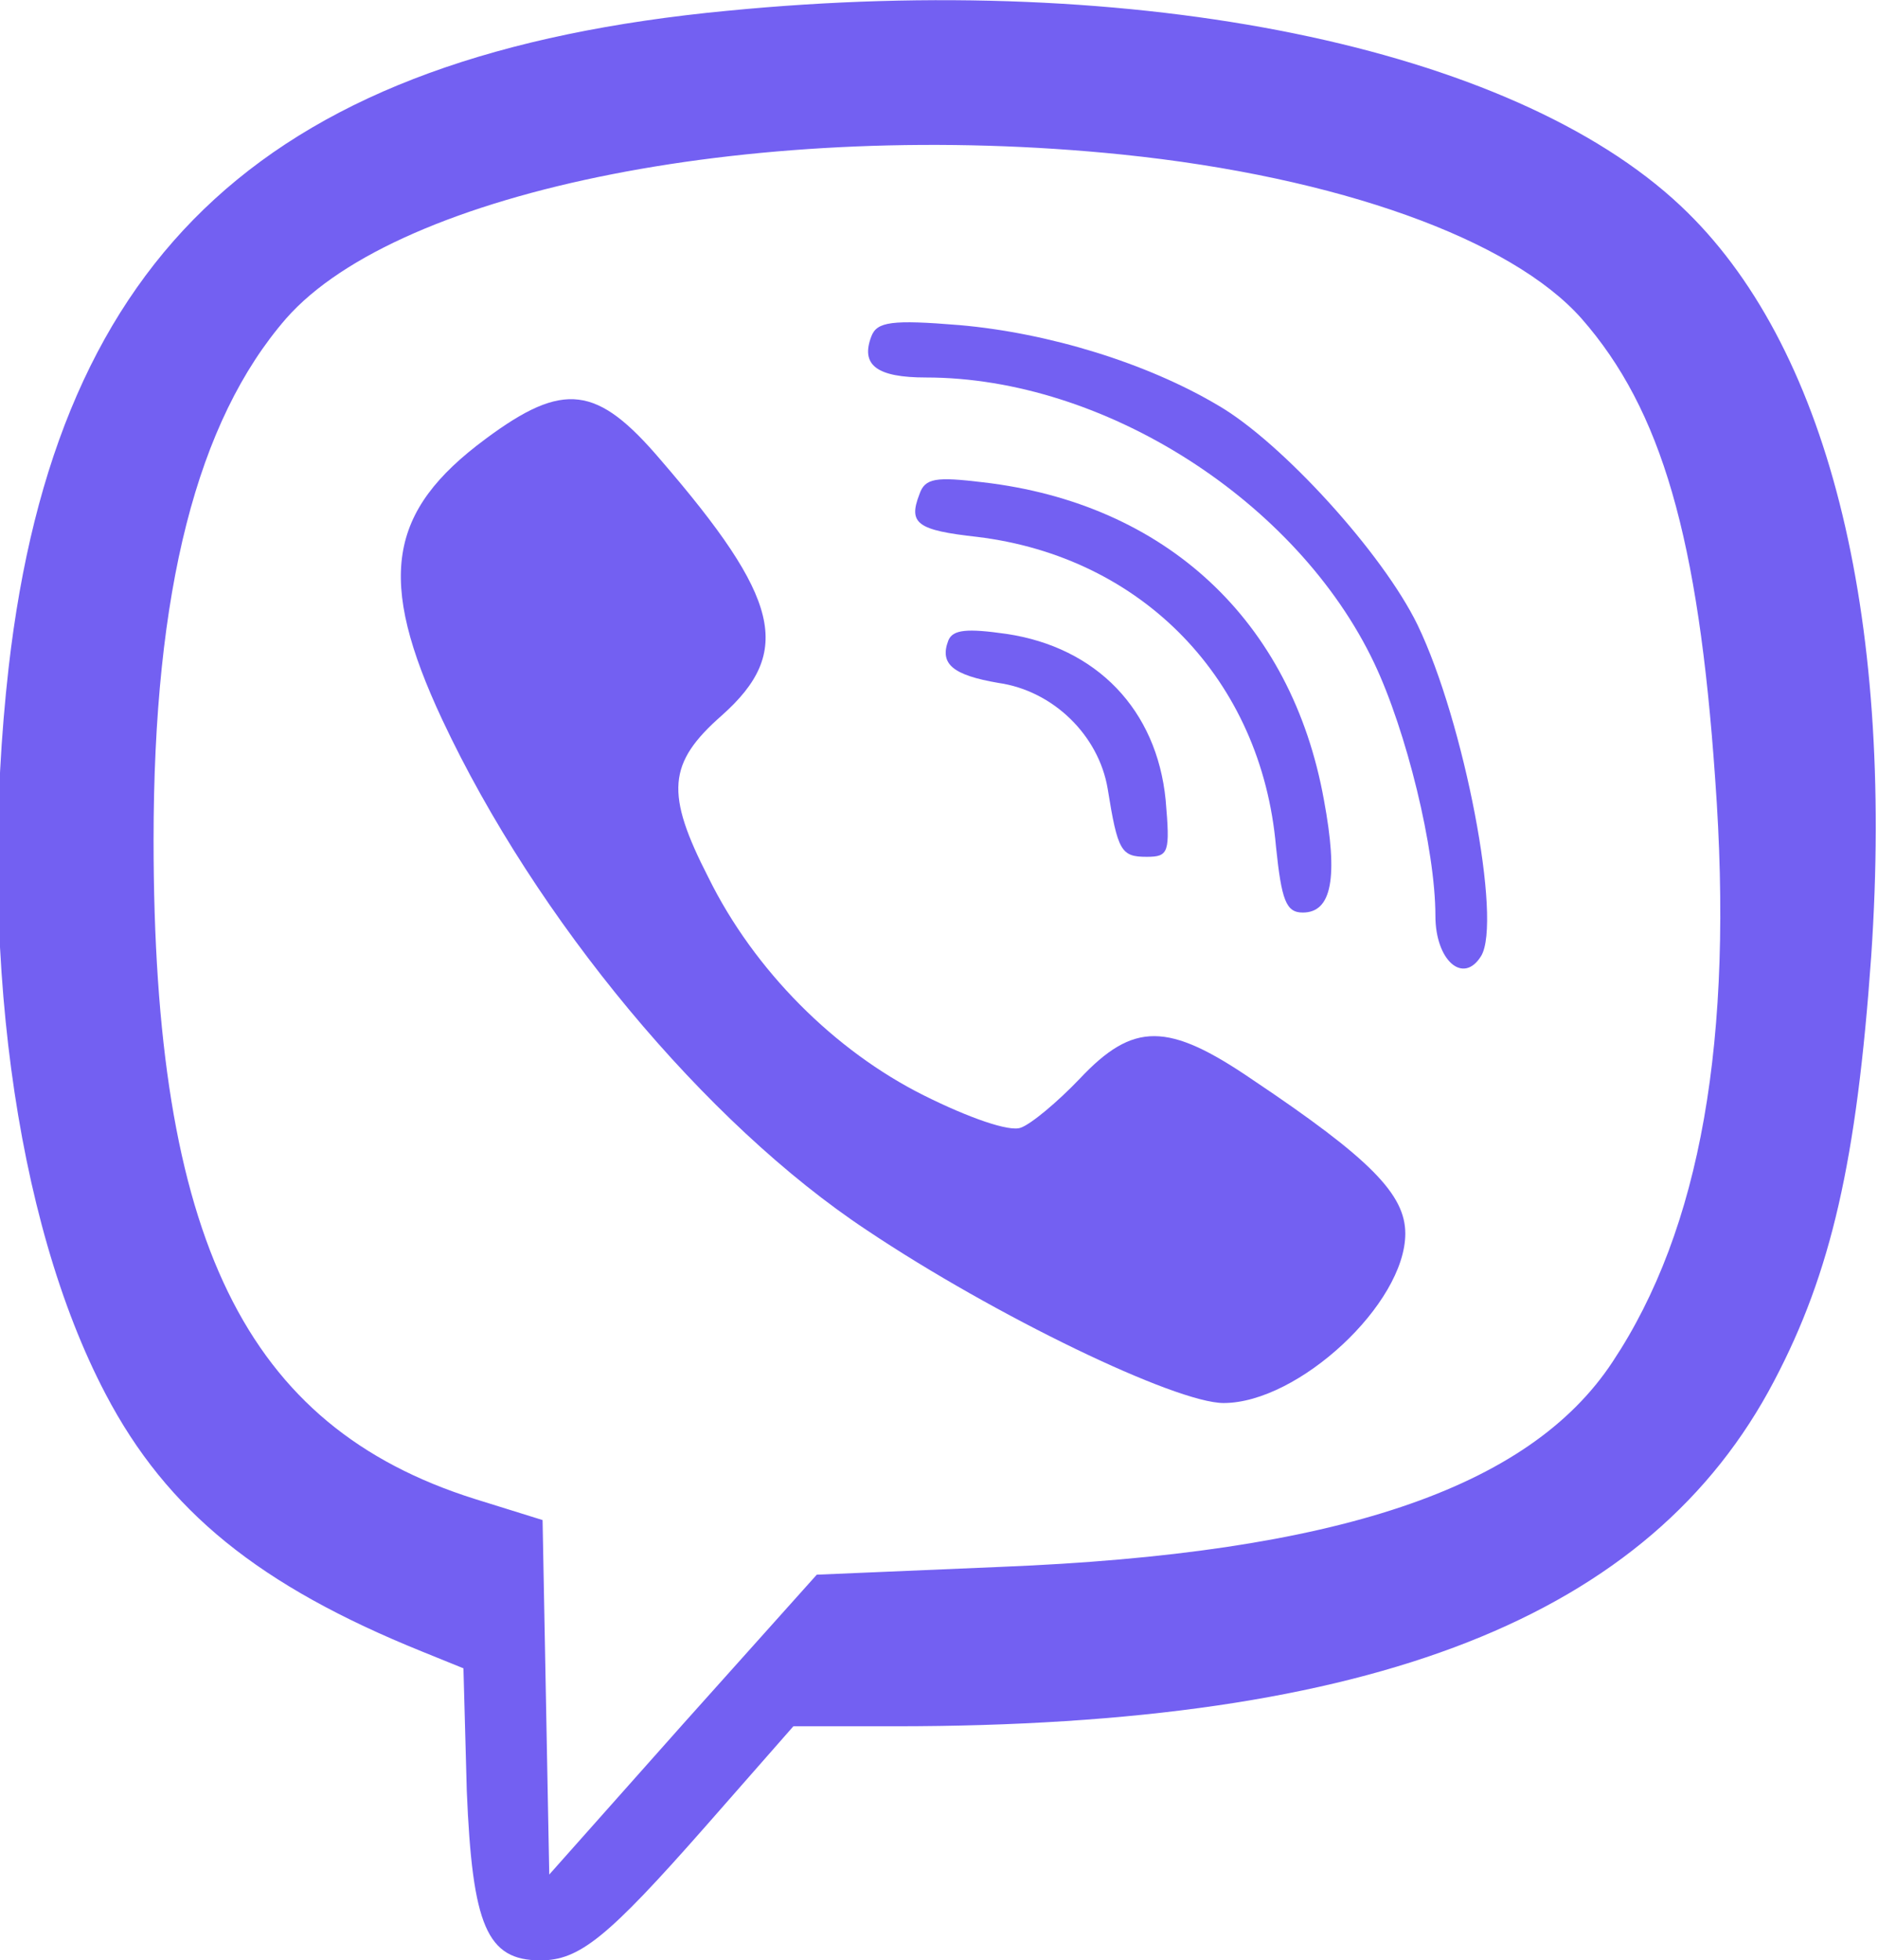
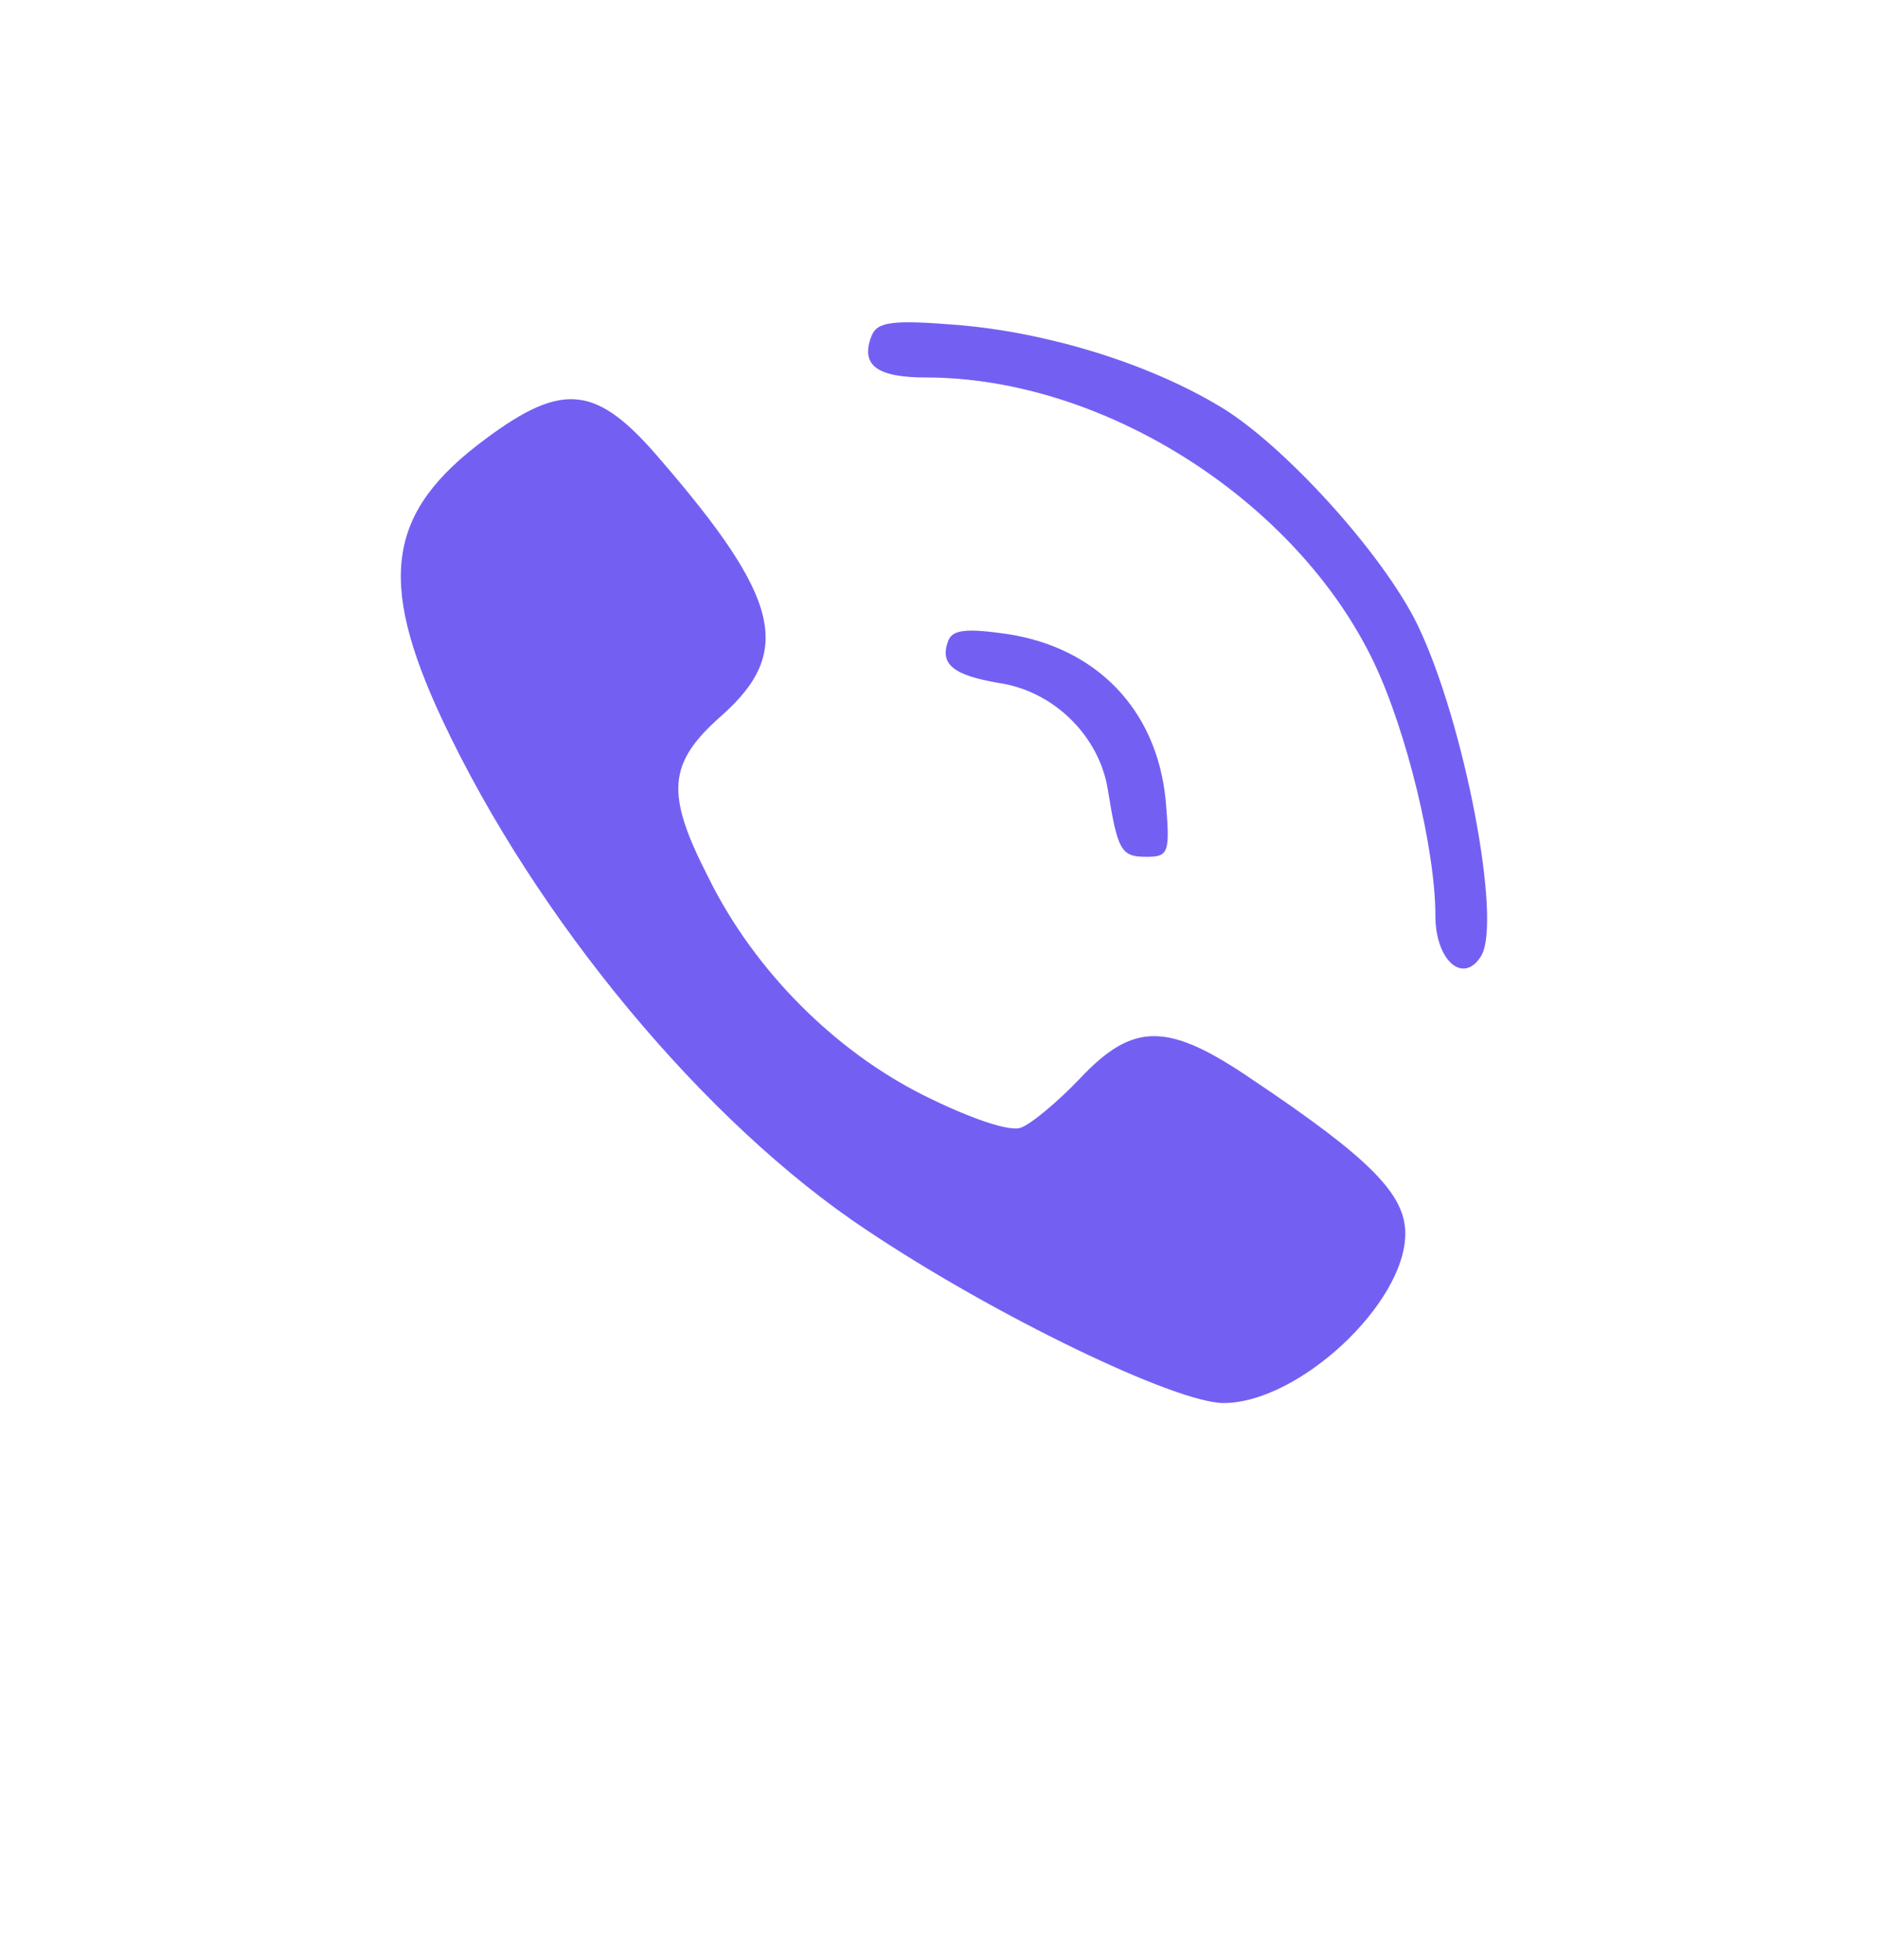
<svg xmlns="http://www.w3.org/2000/svg" xml:space="preserve" width="59.438mm" height="62.036mm" version="1.1" style="shape-rendering:geometricPrecision; text-rendering:geometricPrecision; image-rendering:optimizeQuality; fill-rule:evenodd; clip-rule:evenodd" viewBox="0 0 5943.8 6203.6">
  <defs>
    <style type="text/css">
   
    .fil0 {fill:#7360F2;fill-rule:nonzero}
   
  </style>
  </defs>
  <g id="Слой_x0020_1">
    <g id="viber.svg">
      <g>
-         <path class="fil0" d="M2302.84 34.04c-1446.39,137.58 -2123.72,758.47 -2275.42,2077.86 -98.78,871.36 17.64,1749.78 306.92,2300.11 194.03,370.42 486.83,606.78 1001.89,814.92l130.53 52.92 10.58 388.06c17.64,426.86 63.5,536.22 232.83,536.22 123.47,0 211.67,-70.56 522.11,-423.33l278.69 -317.5 321.03 0c1516.94,0 2391.83,-345.72 2783.42,-1093.61 179.92,-342.19 261.06,-694.97 306.92,-1344.08 74.08,-1093.61 -141.11,-1940.28 -603.25,-2374.19 -536.22,-504.47 -1718.03,-744.36 -3016.25,-617.36l0 -0.02zm1248.84 455.09c684.39,70.56 1231.19,268.11 1453.44,518.58 254,289.28 370.42,694.97 423.33,1456.97 59.97,825.5 -45.86,1425.22 -324.56,1845.03 -264.58,402.17 -874.89,606.78 -1936.75,649.11l-582.08 24.69 -423.33 472.72 -423.33 476.25 -10.58 -560.92 -10.58 -560.92 -215.19 -67.03c-726.72,-229.31 -1016,-821.97 -1016,-2084.92 0,-790.22 137.58,-1326.44 419.81,-1651 359.83,-409.22 1509.89,-635 2645.83,-518.58l-0.01 0.02z" />
        <path class="fil0" d="M2757.93 1064.15c-35.28,91.72 17.64,130.53 172.86,130.53 564.44,0 1174.75,391.58 1418.17,903.11 102.31,215.19 194.03,589.14 194.03,800.81 0,141.11 88.19,218.72 144.64,127 67.03,-109.36 -52.92,-740.83 -201.08,-1047.75 -109.36,-225.78 -430.39,-578.56 -631.47,-694.97 -225.78,-134.06 -536.22,-229.31 -818.44,-254 -215.19,-17.64 -261.06,-10.58 -278.69,35.28l-0.02 -0.01z" />
        <path class="fil0" d="M1537.31 1388.71c-310.44,229.31 -345.72,444.5 -137.58,889 296.33,631.47 832.56,1277.06 1344.08,1615.72 405.69,271.64 977.19,546.81 1128.89,546.81 236.36,0 575.03,-313.97 575.03,-536.22 0,-123.47 -109.36,-236.36 -483.31,-486.83 -268.11,-183.44 -377.47,-183.44 -546.81,-3.53 -70.56,74.08 -155.22,144.64 -186.97,155.22 -35.28,14.11 -165.81,-31.75 -306.92,-102.31 -282.22,-141.11 -536.22,-395.11 -680.86,-687.92 -137.58,-268.11 -130.53,-363.36 42.33,-515.06 225.78,-201.08 183.44,-370.42 -194.03,-807.86 -201.08,-236.36 -306.92,-250.47 -553.86,-67.03l0.01 0.01z" />
-         <path class="fil0" d="M2909.62 1565.1c-35.28,91.72 -7.06,112.89 183.44,134.06 522.11,63.5 899.58,451.56 945.44,980.72 17.64,169.33 31.75,208.14 84.67,208.14 91.72,0 112.89,-109.36 67.03,-356.31 -102.31,-567.97 -500.94,-938.39 -1079.5,-1005.42 -148.17,-17.64 -183.44,-14.11 -201.08,38.81z" />
        <path class="fil0" d="M3001.34 2027.24c-28.22,74.08 14.11,109.36 158.75,134.06 172.86,24.69 317.5,165.81 345.72,335.14 31.75,197.56 42.33,215.19 123.47,215.19 70.56,0 74.08,-14.11 59.97,-179.92 -28.22,-285.75 -218.72,-483.31 -504.47,-525.64 -123.47,-17.64 -169.33,-14.11 -183.44,21.17z" />
      </g>
    </g>
  </g>
</svg>